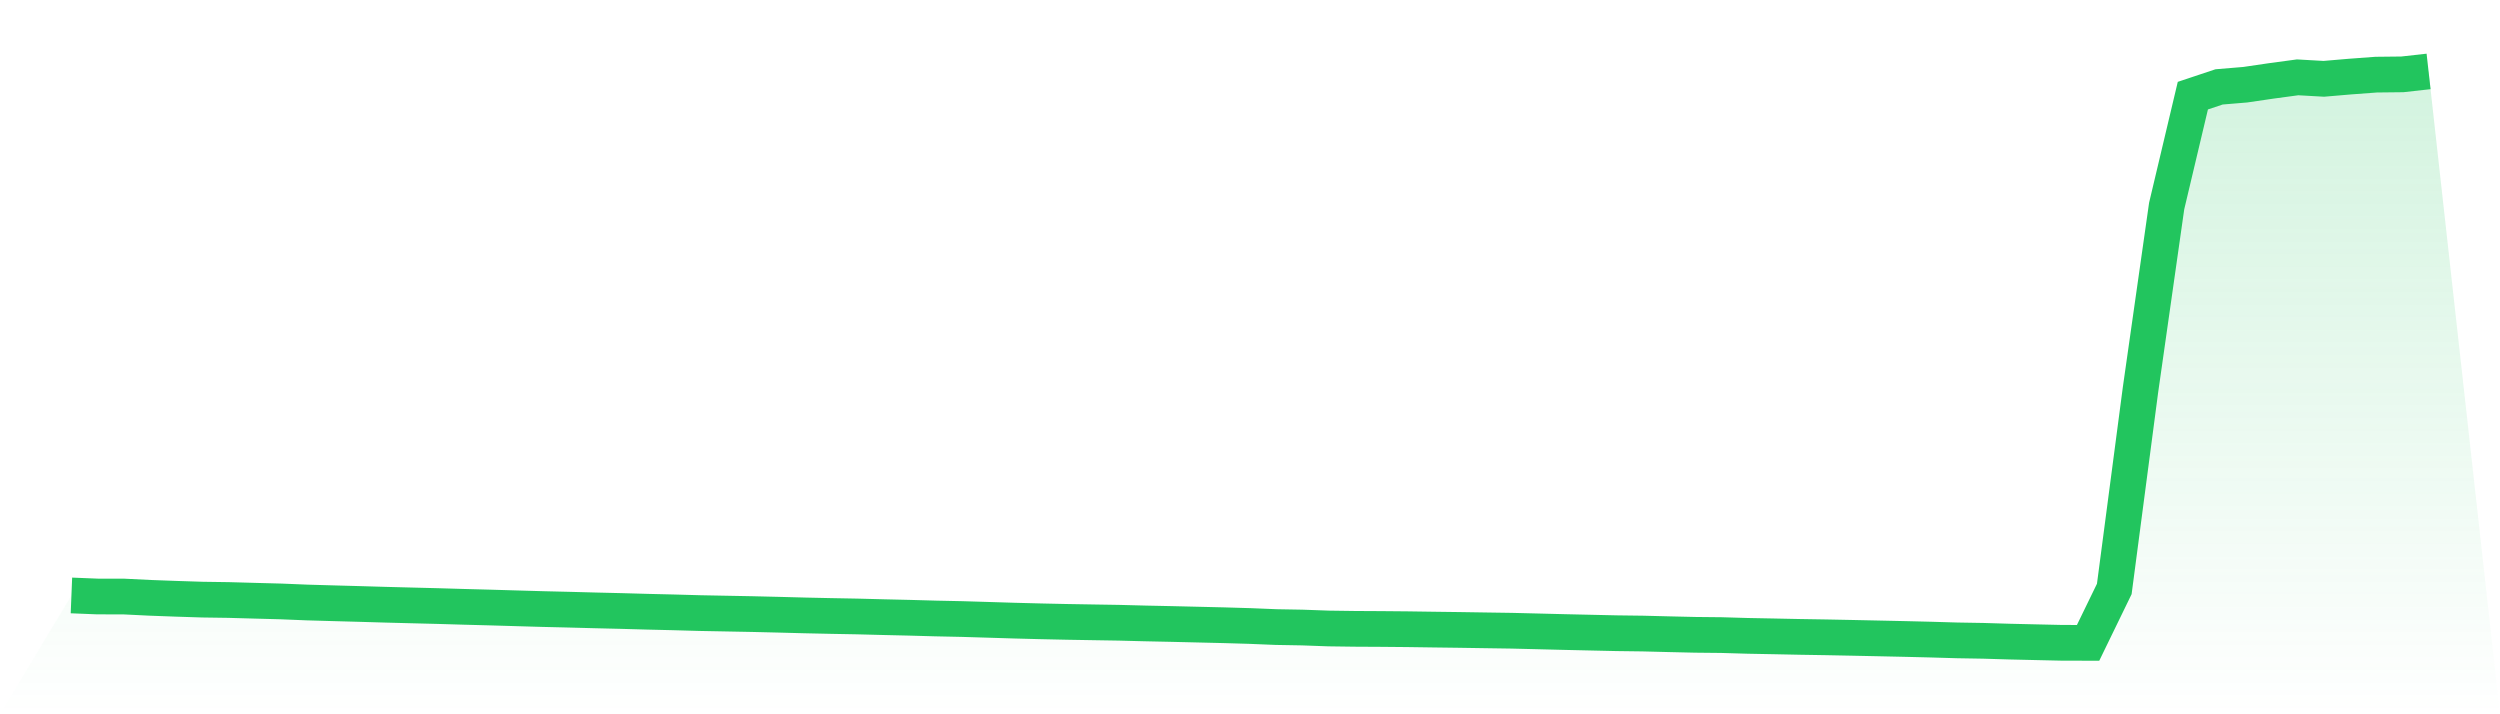
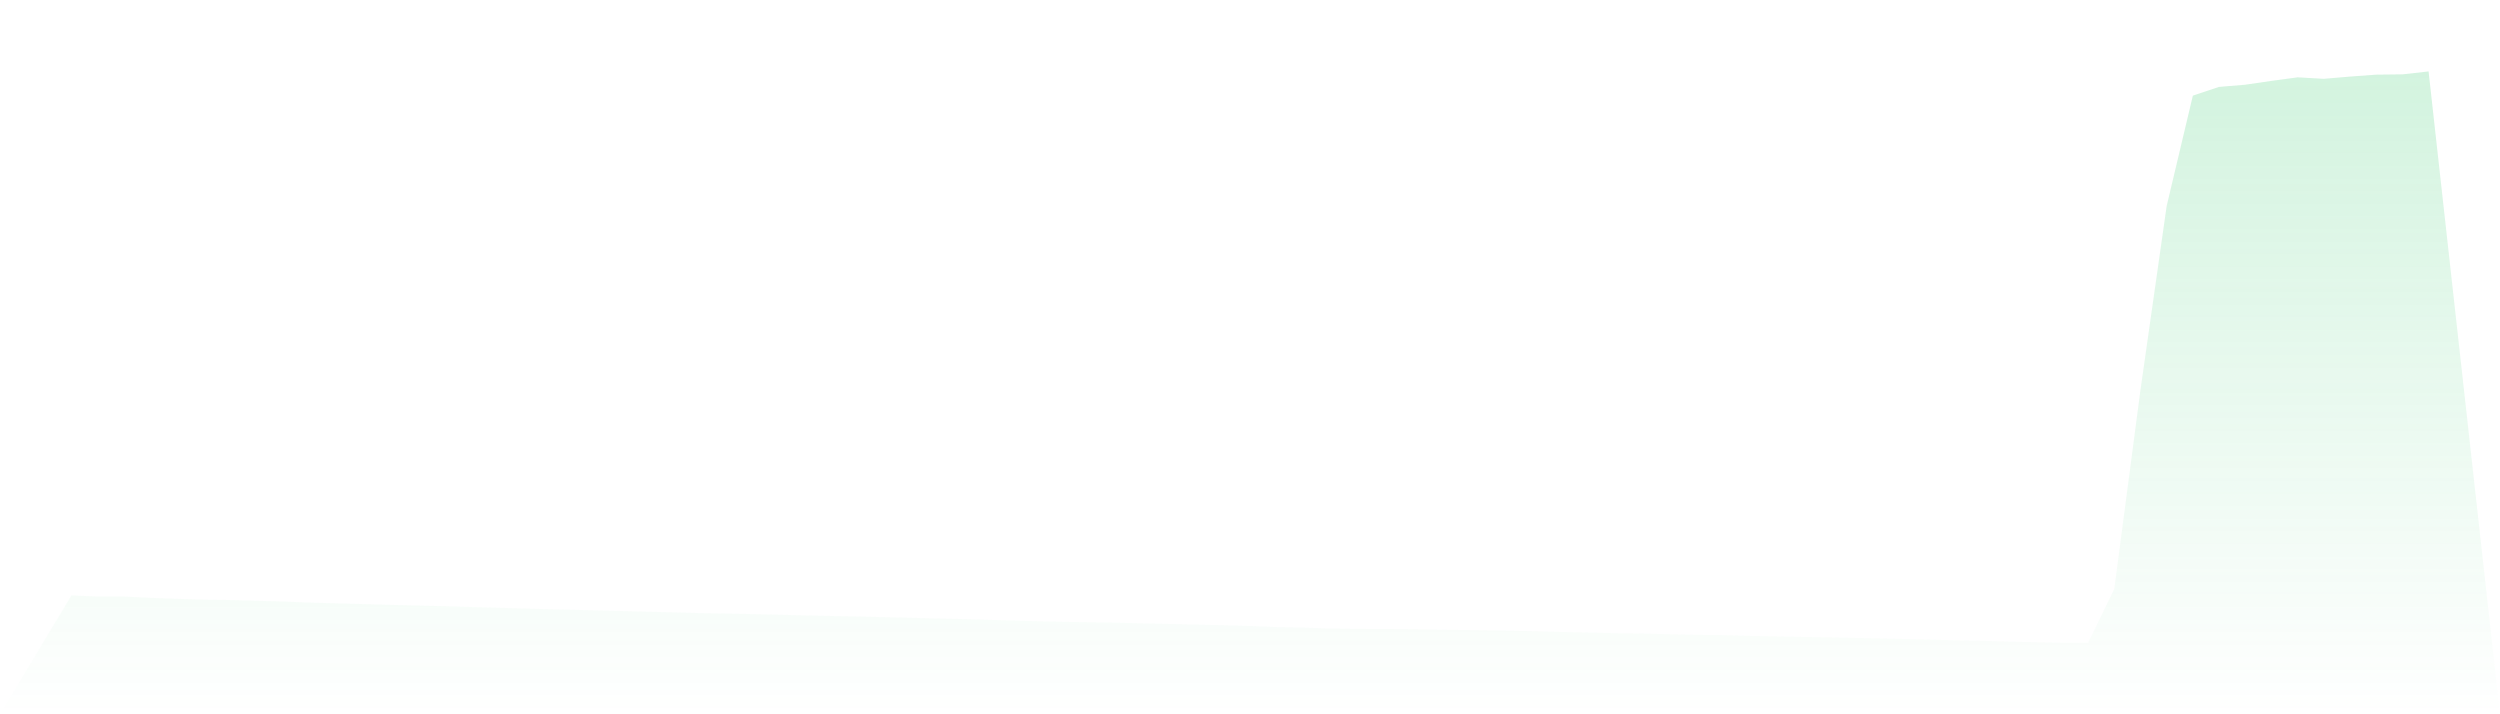
<svg xmlns="http://www.w3.org/2000/svg" viewBox="0 0 140 40">
  <defs>
    <linearGradient id="gradient" x1="0" x2="0" y1="0" y2="1">
      <stop offset="0%" stop-color="#22c55e" stop-opacity="0.2" />
      <stop offset="100%" stop-color="#22c55e" stop-opacity="0" />
    </linearGradient>
  </defs>
  <path d="M4,33.345 L4,33.345 L5.467,33.404 L6.933,33.406 L8.4,33.478 L9.867,33.532 L11.333,33.579 L12.8,33.6 L14.267,33.641 L15.733,33.68 L17.2,33.74 L18.667,33.782 L20.133,33.822 L21.6,33.865 L23.067,33.903 L24.533,33.94 L26,33.983 L27.467,34.022 L28.933,34.065 L30.4,34.107 L31.867,34.142 L33.333,34.181 L34.8,34.216 L36.267,34.257 L37.733,34.292 L39.2,34.333 L40.667,34.361 L42.133,34.389 L43.6,34.424 L45.067,34.463 L46.533,34.495 L48,34.522 L49.467,34.56 L50.933,34.594 L52.4,34.635 L53.867,34.666 L55.333,34.71 L56.8,34.755 L58.267,34.793 L59.733,34.825 L61.2,34.85 L62.667,34.874 L64.133,34.912 L65.6,34.943 L67.067,34.978 L68.533,35.013 L70,35.056 L71.467,35.116 L72.933,35.142 L74.4,35.195 L75.867,35.215 L77.333,35.223 L78.8,35.236 L80.267,35.257 L81.733,35.276 L83.2,35.299 L84.667,35.321 L86.133,35.357 L87.6,35.394 L89.067,35.427 L90.533,35.46 L92,35.479 L93.467,35.516 L94.933,35.55 L96.4,35.565 L97.867,35.608 L99.333,35.636 L100.8,35.666 L102.267,35.69 L103.733,35.719 L105.2,35.75 L106.667,35.782 L108.133,35.818 L109.6,35.861 L111.067,35.886 L112.533,35.93 L114,35.964 L115.467,35.997 L116.933,36 L118.4,32.982 L119.867,21.833 L121.333,11.538 L122.8,5.356 L124.267,4.866 L125.733,4.744 L127.2,4.529 L128.667,4.331 L130.133,4.414 L131.6,4.289 L133.067,4.18 L134.533,4.164 L136,4 L140,40 L0,40 z" fill="url(#gradient)" />
-   <path d="M4,33.345 L4,33.345 L5.467,33.404 L6.933,33.406 L8.4,33.478 L9.867,33.532 L11.333,33.579 L12.8,33.6 L14.267,33.641 L15.733,33.68 L17.2,33.74 L18.667,33.782 L20.133,33.822 L21.6,33.865 L23.067,33.903 L24.533,33.94 L26,33.983 L27.467,34.022 L28.933,34.065 L30.4,34.107 L31.867,34.142 L33.333,34.181 L34.8,34.216 L36.267,34.257 L37.733,34.292 L39.2,34.333 L40.667,34.361 L42.133,34.389 L43.6,34.424 L45.067,34.463 L46.533,34.495 L48,34.522 L49.467,34.56 L50.933,34.594 L52.4,34.635 L53.867,34.666 L55.333,34.71 L56.8,34.755 L58.267,34.793 L59.733,34.825 L61.2,34.85 L62.667,34.874 L64.133,34.912 L65.6,34.943 L67.067,34.978 L68.533,35.013 L70,35.056 L71.467,35.116 L72.933,35.142 L74.4,35.195 L75.867,35.215 L77.333,35.223 L78.8,35.236 L80.267,35.257 L81.733,35.276 L83.2,35.299 L84.667,35.321 L86.133,35.357 L87.6,35.394 L89.067,35.427 L90.533,35.46 L92,35.479 L93.467,35.516 L94.933,35.55 L96.4,35.565 L97.867,35.608 L99.333,35.636 L100.8,35.666 L102.267,35.69 L103.733,35.719 L105.2,35.75 L106.667,35.782 L108.133,35.818 L109.6,35.861 L111.067,35.886 L112.533,35.93 L114,35.964 L115.467,35.997 L116.933,36 L118.4,32.982 L119.867,21.833 L121.333,11.538 L122.8,5.356 L124.267,4.866 L125.733,4.744 L127.2,4.529 L128.667,4.331 L130.133,4.414 L131.6,4.289 L133.067,4.18 L134.533,4.164 L136,4" fill="none" stroke="#22c55e" stroke-width="2" />
</svg>